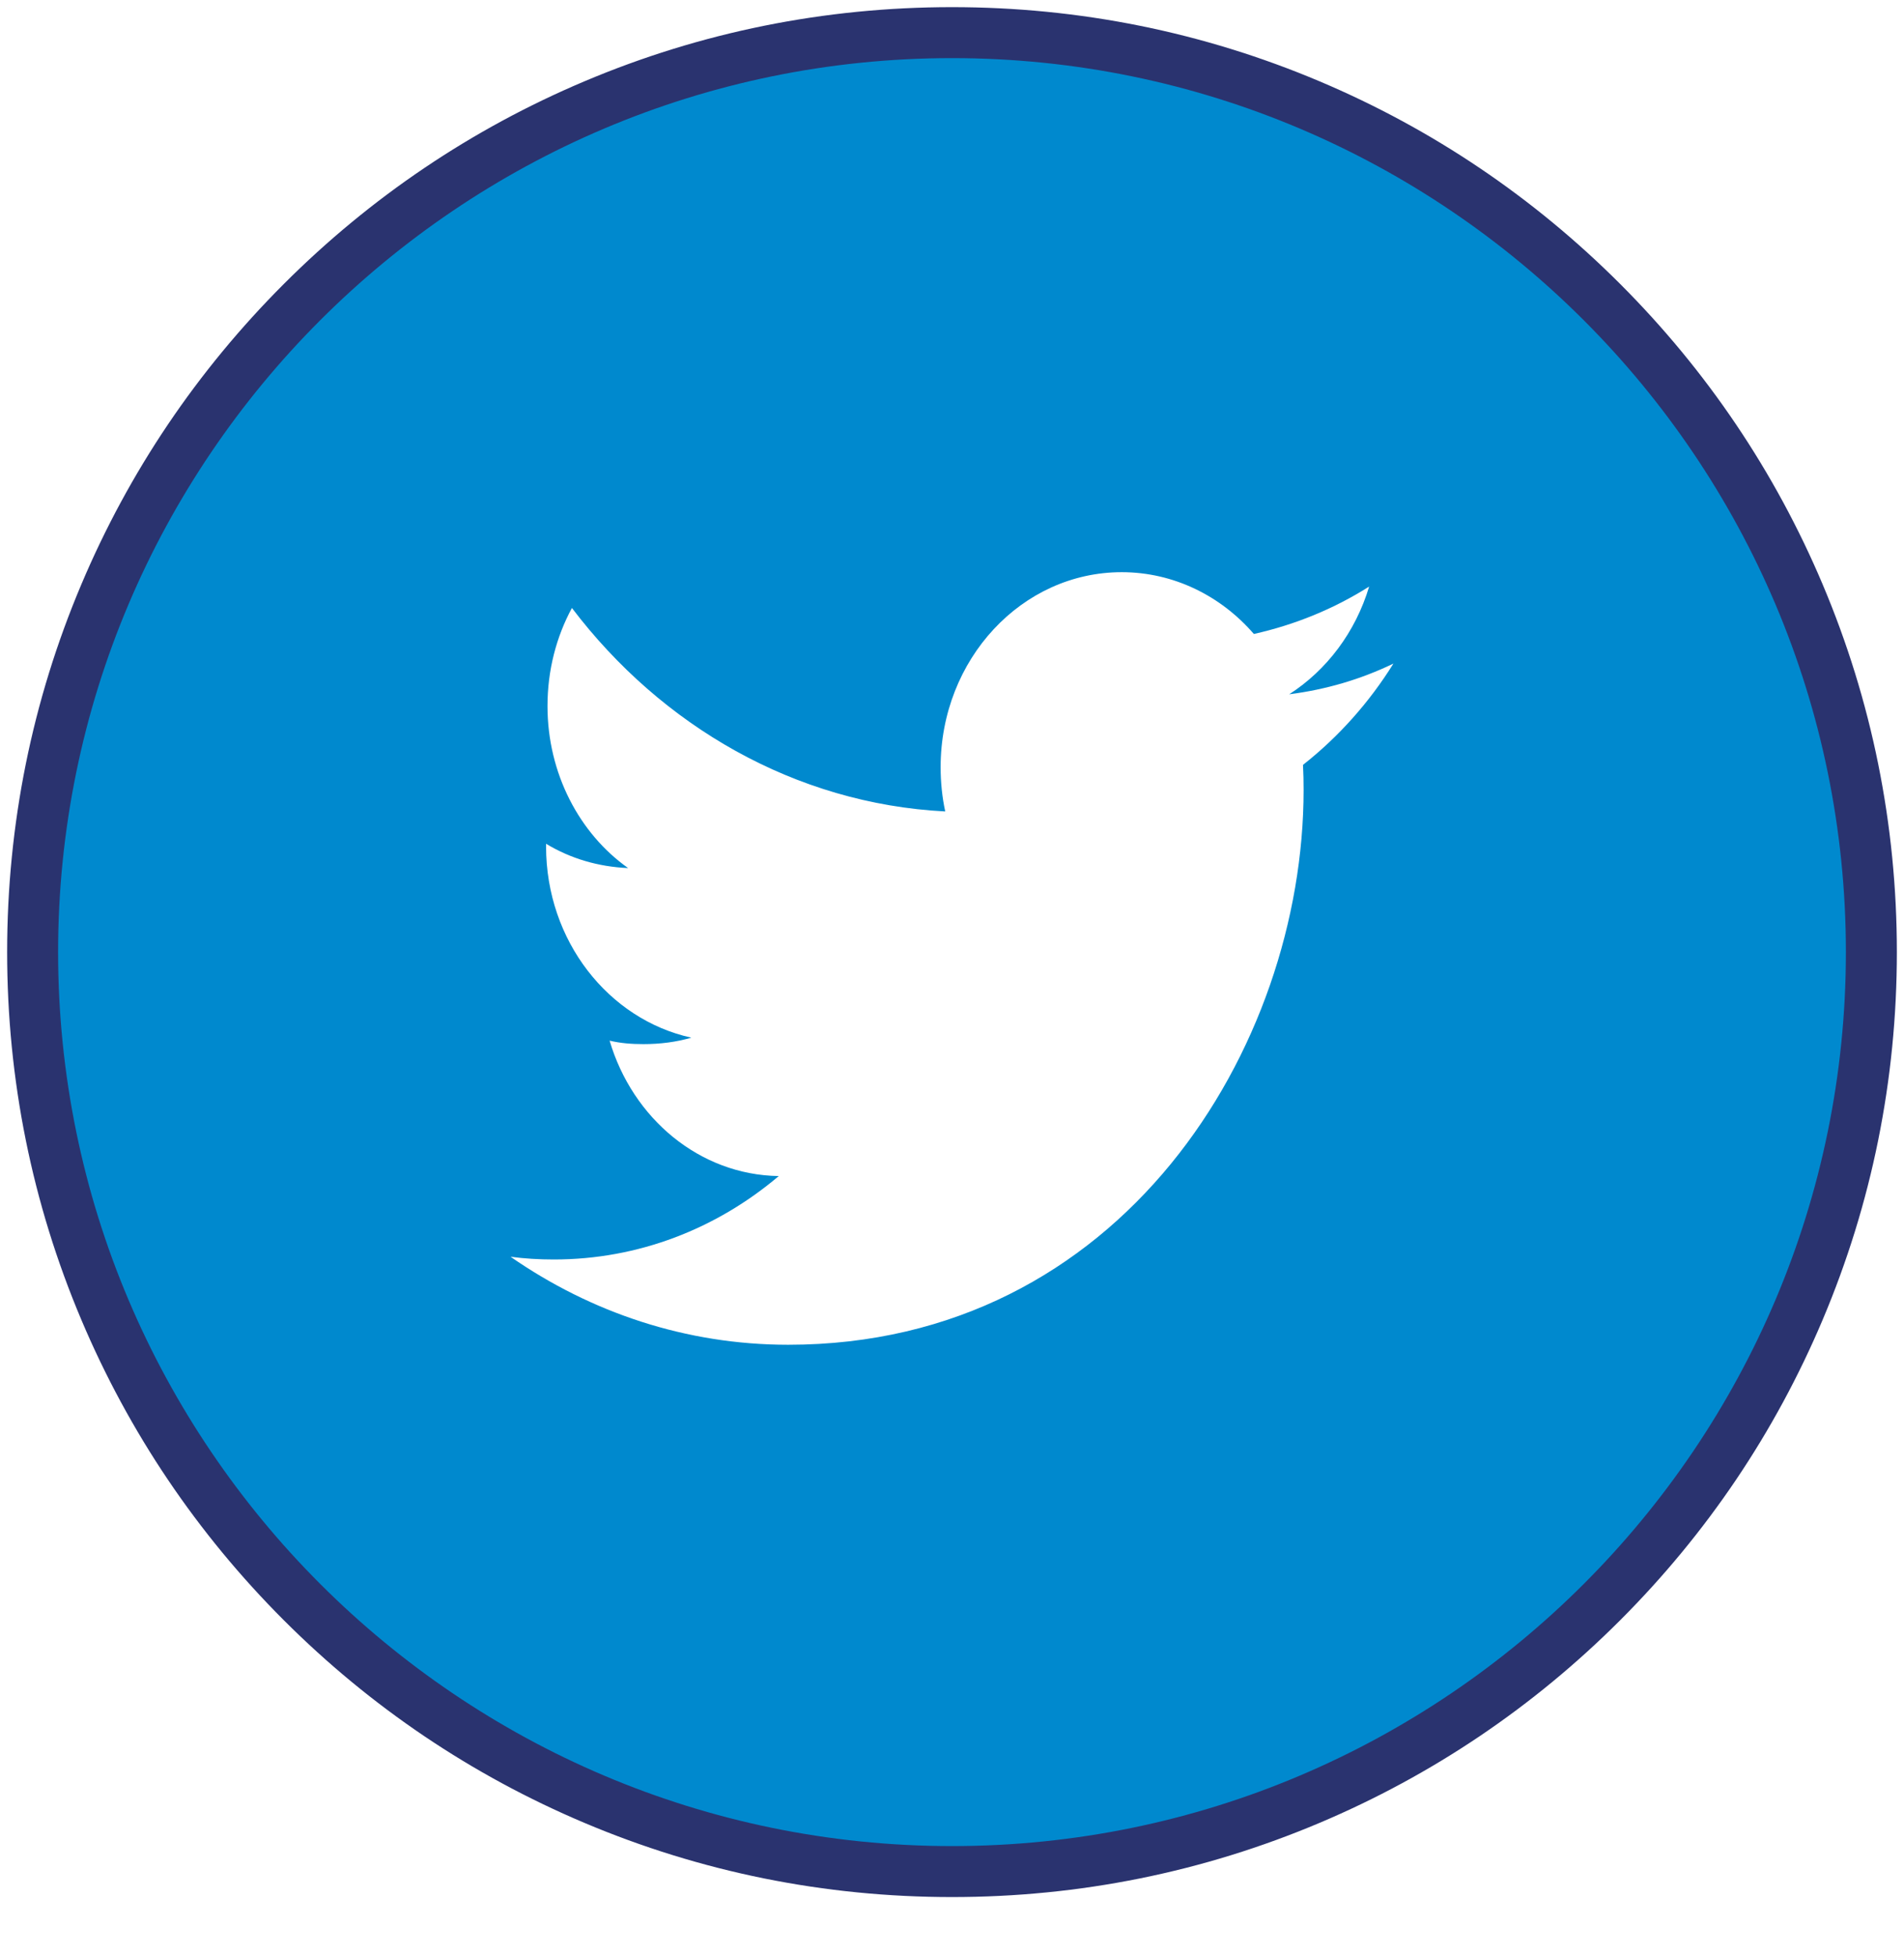
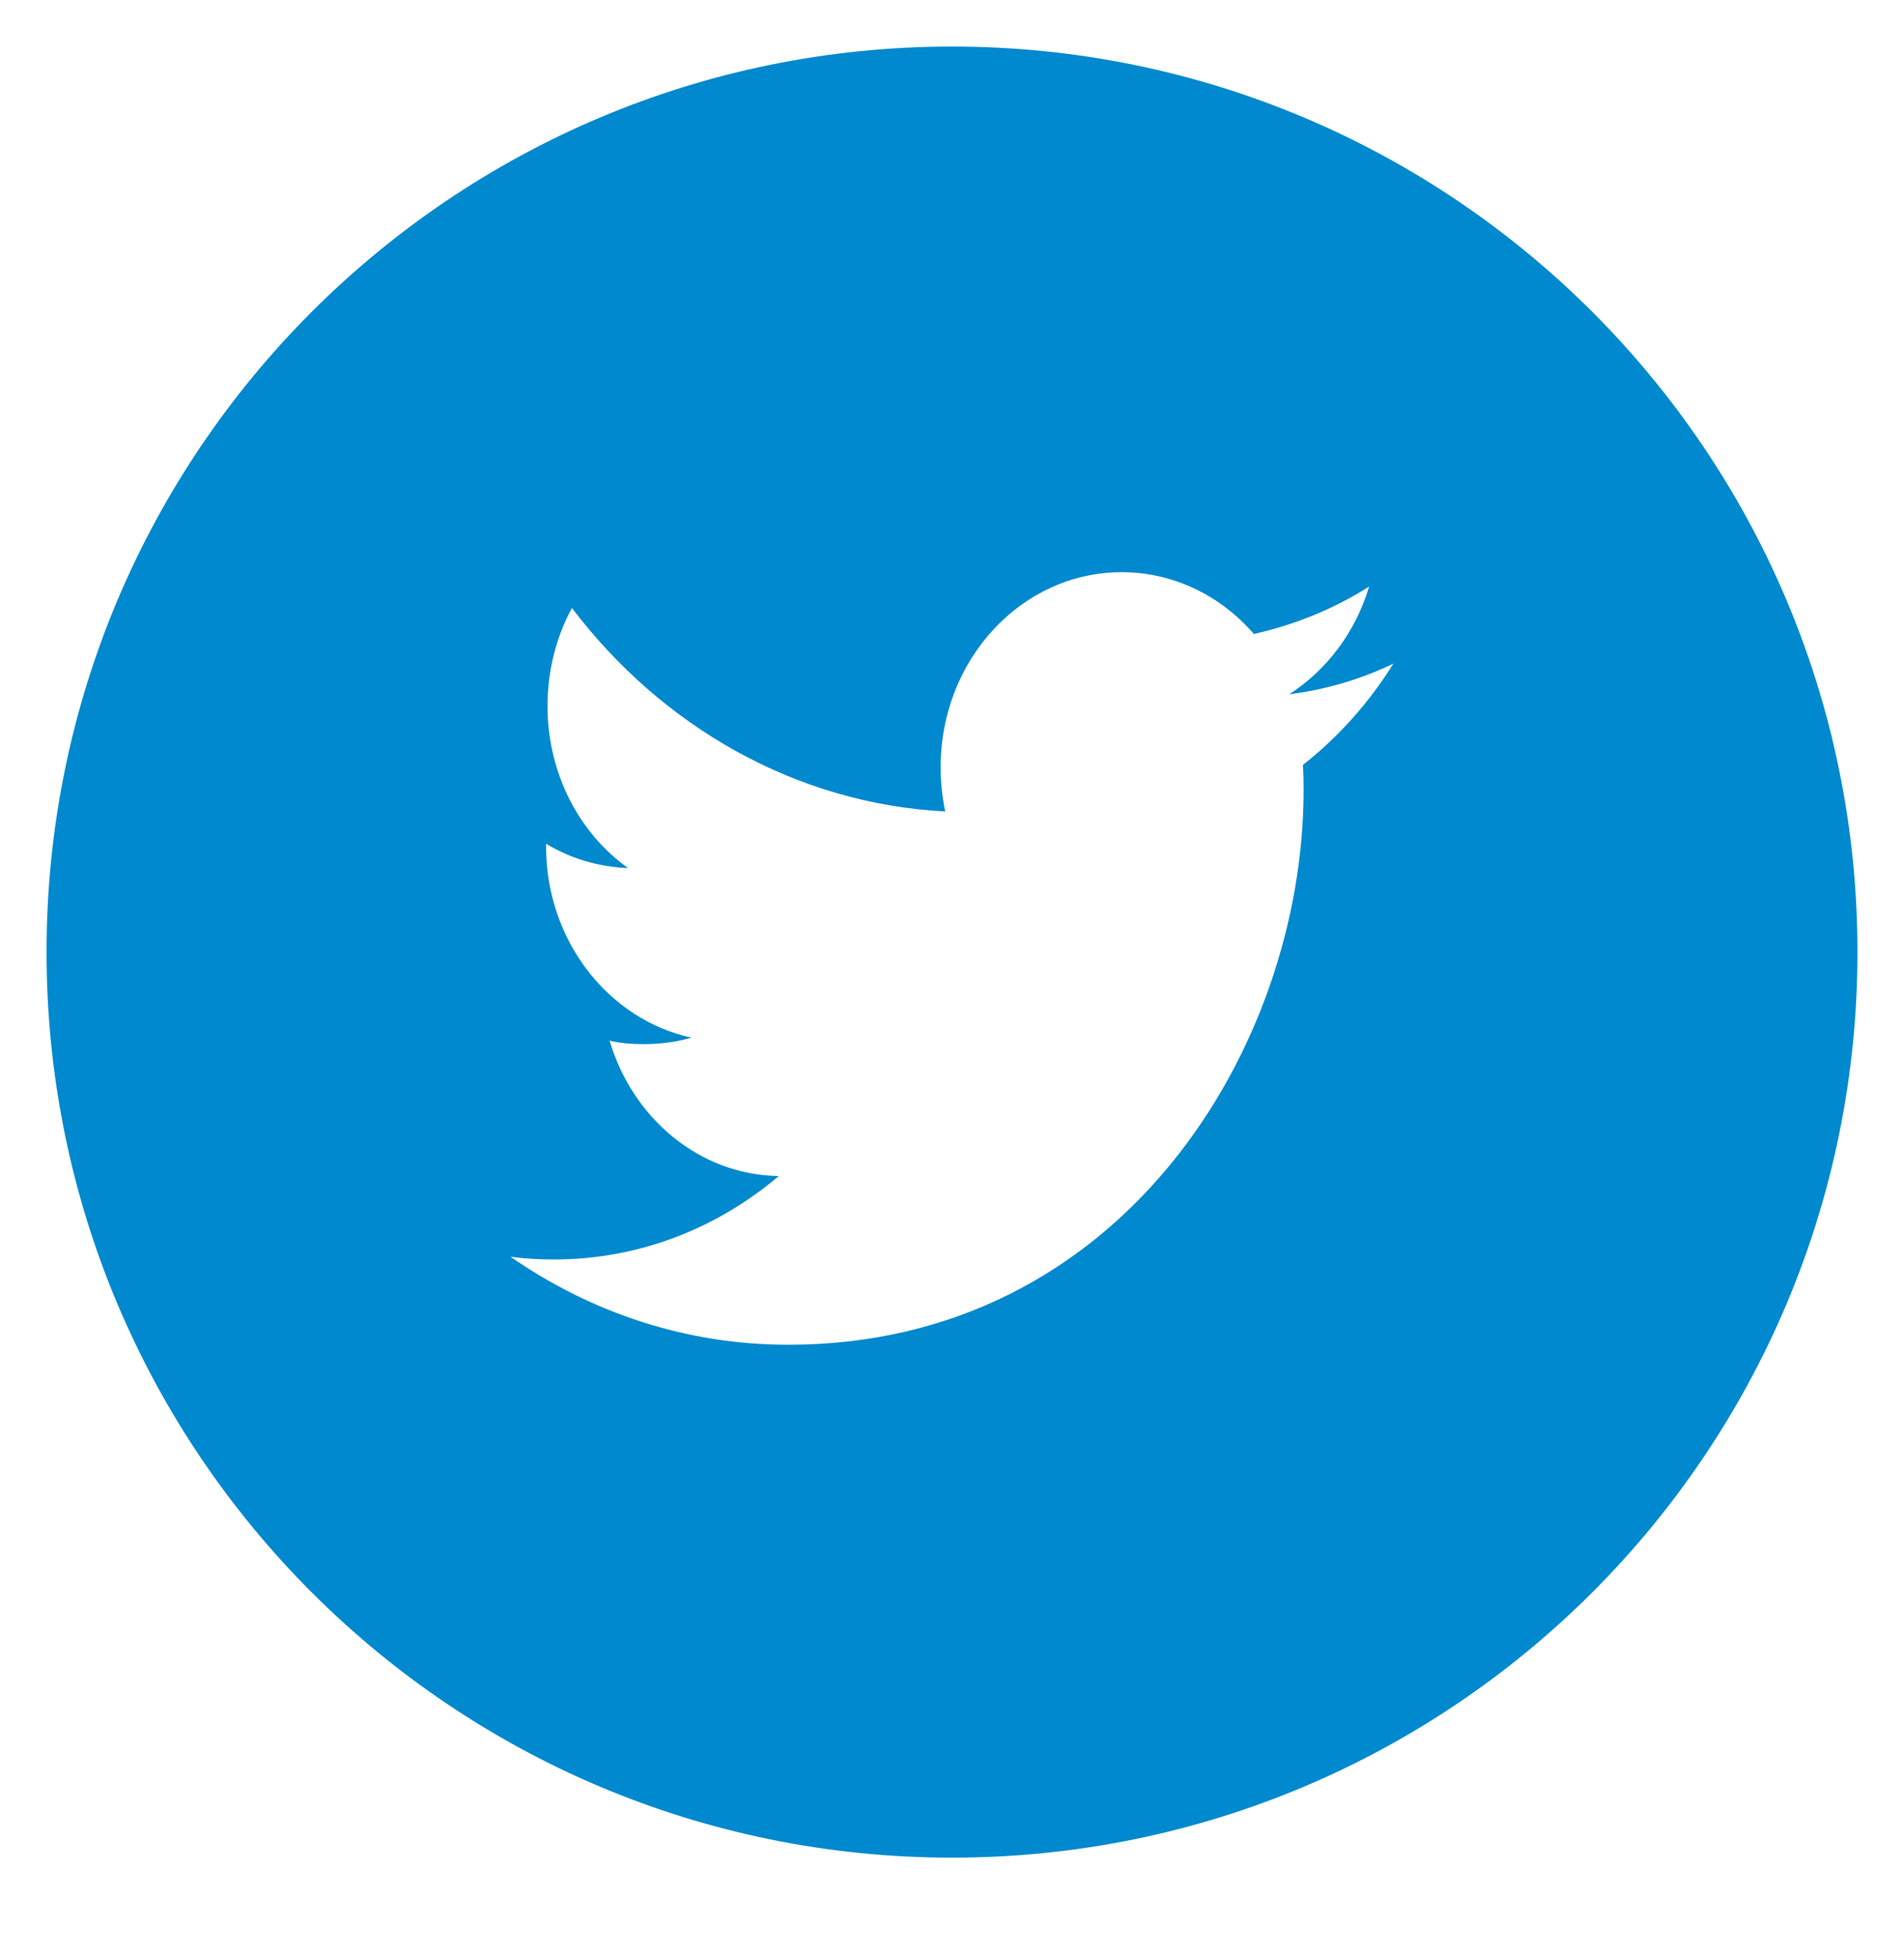
<svg xmlns="http://www.w3.org/2000/svg" version="1.1" id="Vrstva_1" x="0px" y="0px" width="400px" height="410.938px" viewBox="0 0 400 410.938" enable-background="new 0 0 400 410.938" xml:space="preserve">
  <g>
    <g id="twitter_2_">
      <path fill="#0089CE" d="M200,9.781C94.943,9.781,9.778,94.945,9.778,200.001S94.943,390.222,200,390.222    c105.056,0,190.221-85.164,190.221-190.221S305.056,9.781,200,9.781z M273.74,160.669c0.091,1.754,0.126,3.51,0.126,5.236    c0,54.137-38.288,116.578-108.271,116.578c-21.535,0-41.503-6.807-58.334-18.486c2.97,0.396,6.003,0.574,9.083,0.574    c17.832,0,34.231-6.488,47.263-17.525c-16.651-0.248-30.715-12.111-35.539-28.445c2.353,0.561,4.671,0.727,7.112,0.727    c3.5,0,6.869-0.424,10.057-1.354c-17.407-3.822-30.517-20.357-30.517-40.168c0-0.174,0-0.393,0-0.561    c5.123,3.1,10.985,4.838,17.234,5.102c-10.225-7.244-16.935-19.859-16.935-34.039c0-7.531,1.869-14.561,5.132-20.594    c18.776,24.74,46.857,41.111,78.425,42.74c-0.638-2.959-0.966-6.105-0.966-9.287c0-22.654,17.035-40.973,38.047-40.973    c10.919,0,20.848,4.982,27.761,12.98c8.685-1.947,16.842-5.289,24.216-9.957c-2.861,9.57-8.913,17.559-16.792,22.625    c7.737-0.988,15.032-3.135,21.894-6.447C287.635,147.591,281.171,154.82,273.74,160.669z" />
    </g>
    <g>
-       <path fill="#2A336F" d="M200,398.499c-26.795,0-52.791-5.25-77.267-15.604c-23.639-9.996-44.866-24.309-63.095-42.537    c-18.228-18.229-32.54-39.455-42.538-63.094C6.748,252.79,1.5,226.792,1.5,200c0-26.796,5.248-52.792,15.601-77.268    c9.998-23.637,24.311-44.864,42.538-63.092C77.867,41.412,99.095,27.1,122.733,17.102C147.209,6.75,173.205,1.501,200,1.501    s52.791,5.249,77.267,15.601c23.638,9.998,44.865,24.311,63.095,42.539c18.228,18.228,32.539,39.455,42.537,63.092    C393.25,147.208,398.5,173.204,398.5,200c0,26.792-5.25,52.79-15.602,77.265c-9.998,23.639-24.31,44.865-42.537,63.094    c-18.229,18.229-39.457,32.541-63.095,42.537C252.791,393.249,226.795,398.499,200,398.499z M200,12.209    C96.451,12.209,12.207,96.451,12.207,200c0,103.548,84.244,187.79,187.793,187.79S387.792,303.548,387.792,200    C387.792,96.451,303.549,12.209,200,12.209z" />
-     </g>
+       </g>
  </g>
</svg>